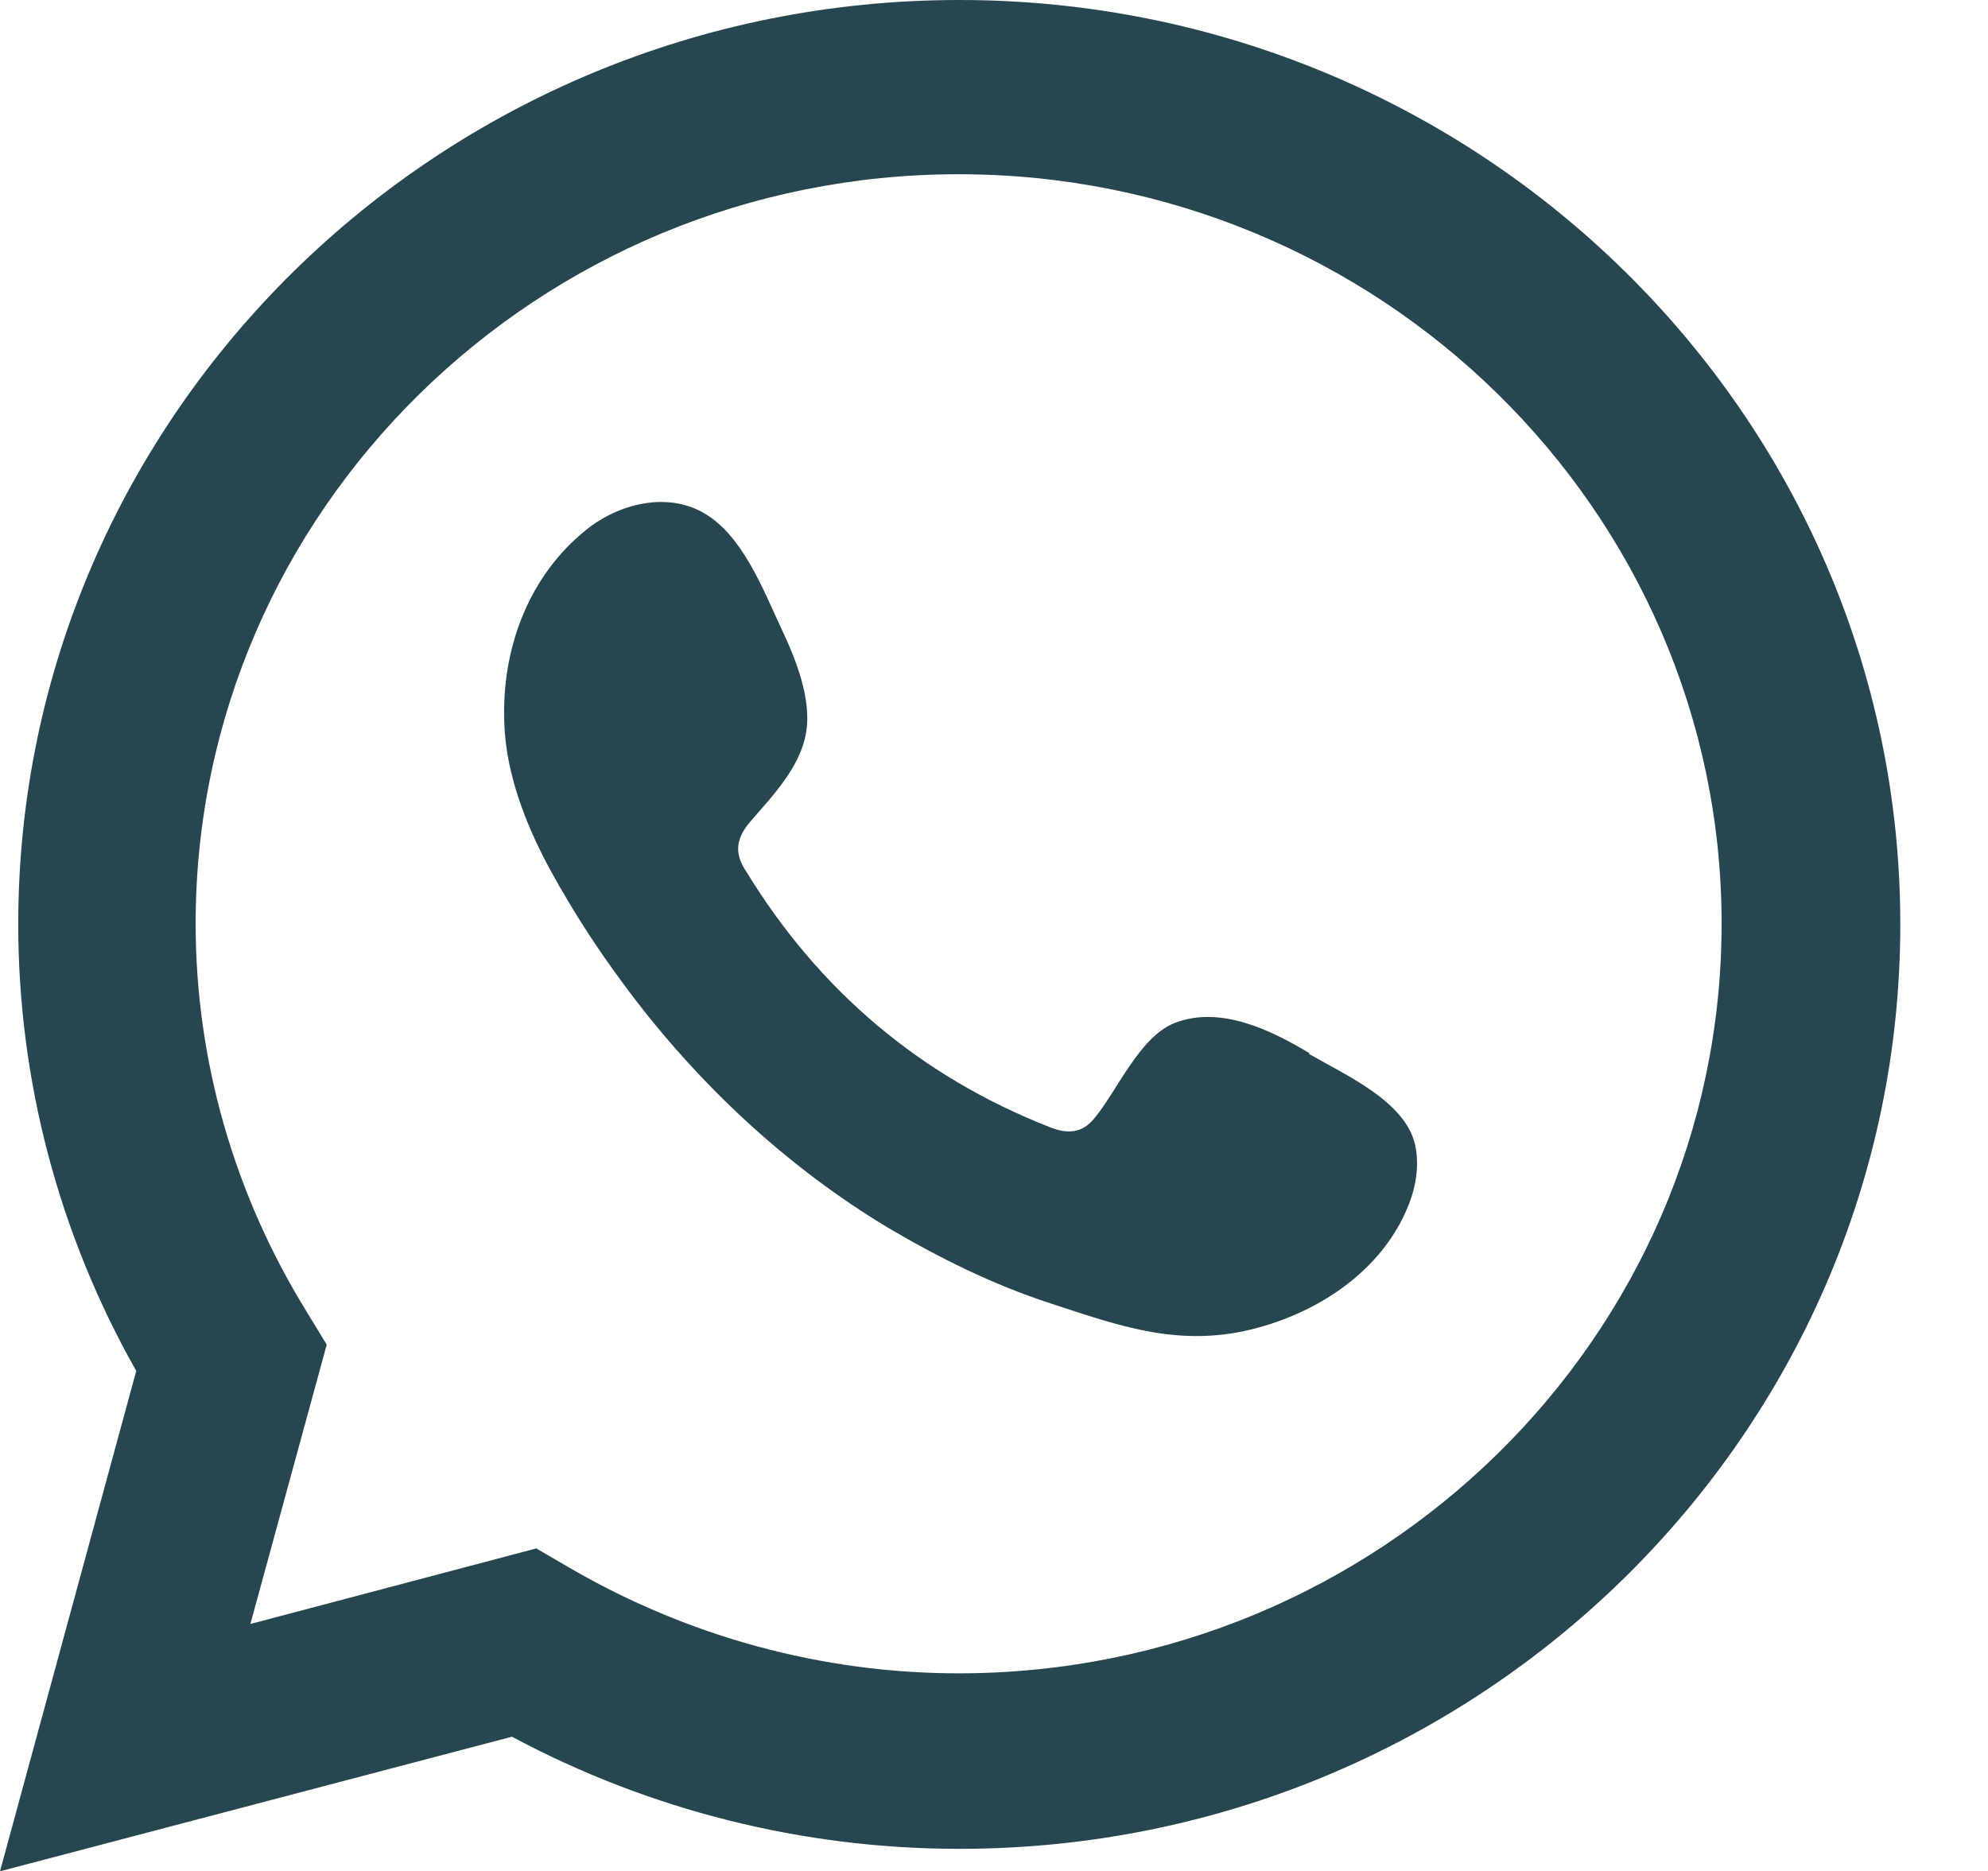
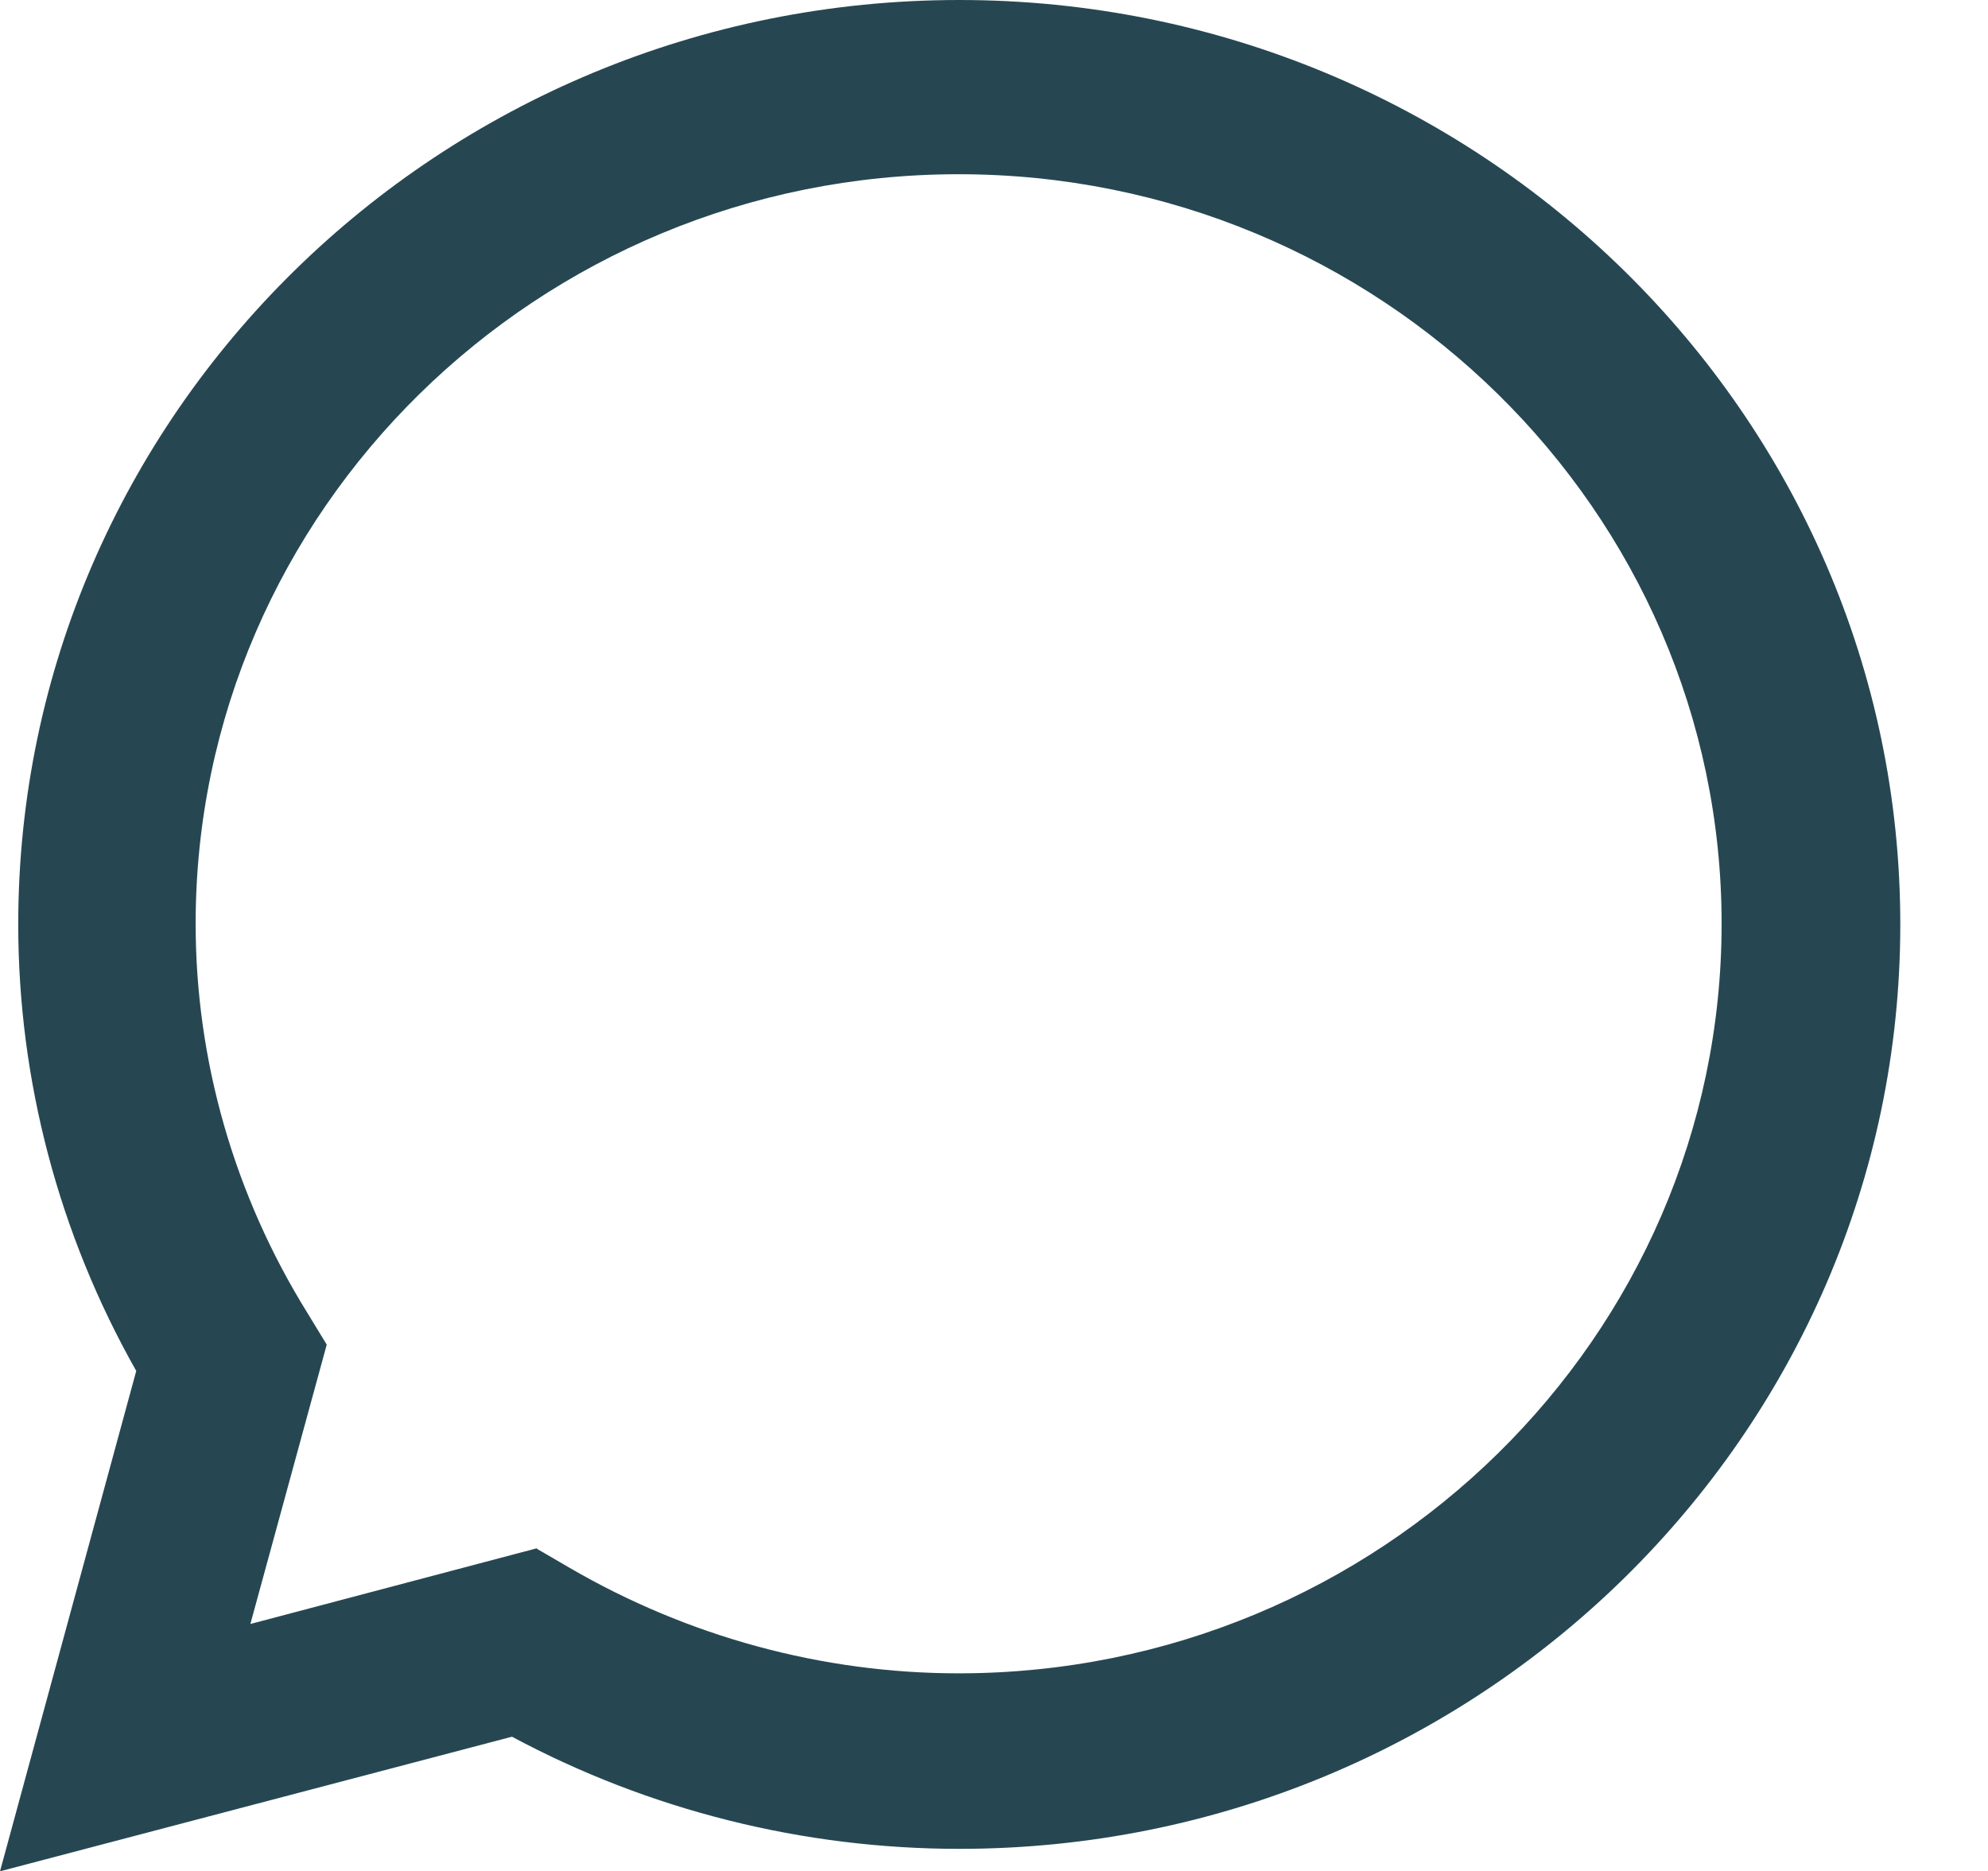
<svg xmlns="http://www.w3.org/2000/svg" width="17" height="16" viewBox="0 0 17 16" fill="none">
  <path d="M0 16.003L1.165 11.724C0.502 10.552 0.156 9.237 0.156 7.905C0.156 3.545 3.764 0 8.203 0C12.642 0 16.25 3.545 16.25 7.905C16.25 12.266 12.642 15.811 8.203 15.811C6.87 15.811 5.554 15.482 4.378 14.852L0 16.003ZM4.595 13.247L4.868 13.406C5.883 13.997 7.032 14.31 8.197 14.31C11.794 14.31 14.722 11.434 14.722 7.9C14.722 4.366 11.794 1.49 8.197 1.49C4.601 1.49 1.673 4.366 1.673 7.9C1.673 9.067 2.002 10.217 2.627 11.225L2.794 11.499L2.141 13.888L4.589 13.241L4.595 13.247Z" fill="#264752" />
-   <path fill-rule="evenodd" clip-rule="evenodd" d="M11.198 9.007C10.869 8.809 10.434 8.596 10.043 8.749C9.742 8.87 9.553 9.33 9.357 9.565C9.257 9.686 9.14 9.702 8.984 9.642C7.863 9.204 6.999 8.464 6.38 7.451C6.274 7.292 6.296 7.166 6.419 7.023C6.608 6.804 6.842 6.563 6.893 6.267C6.943 5.977 6.803 5.632 6.681 5.374C6.525 5.04 6.346 4.569 6.011 4.383C5.699 4.207 5.292 4.306 5.013 4.531C4.534 4.914 4.305 5.511 4.311 6.109C4.311 6.278 4.333 6.448 4.372 6.607C4.467 7.001 4.651 7.363 4.863 7.714C5.019 7.977 5.192 8.229 5.376 8.475C5.978 9.275 6.725 9.976 7.59 10.497C8.025 10.754 8.487 10.984 8.973 11.143C9.514 11.319 9.993 11.499 10.579 11.395C11.192 11.28 11.794 10.908 12.034 10.332C12.107 10.162 12.14 9.971 12.101 9.79C12.017 9.417 11.504 9.193 11.192 9.012L11.198 9.007Z" fill="#264752" />
</svg>